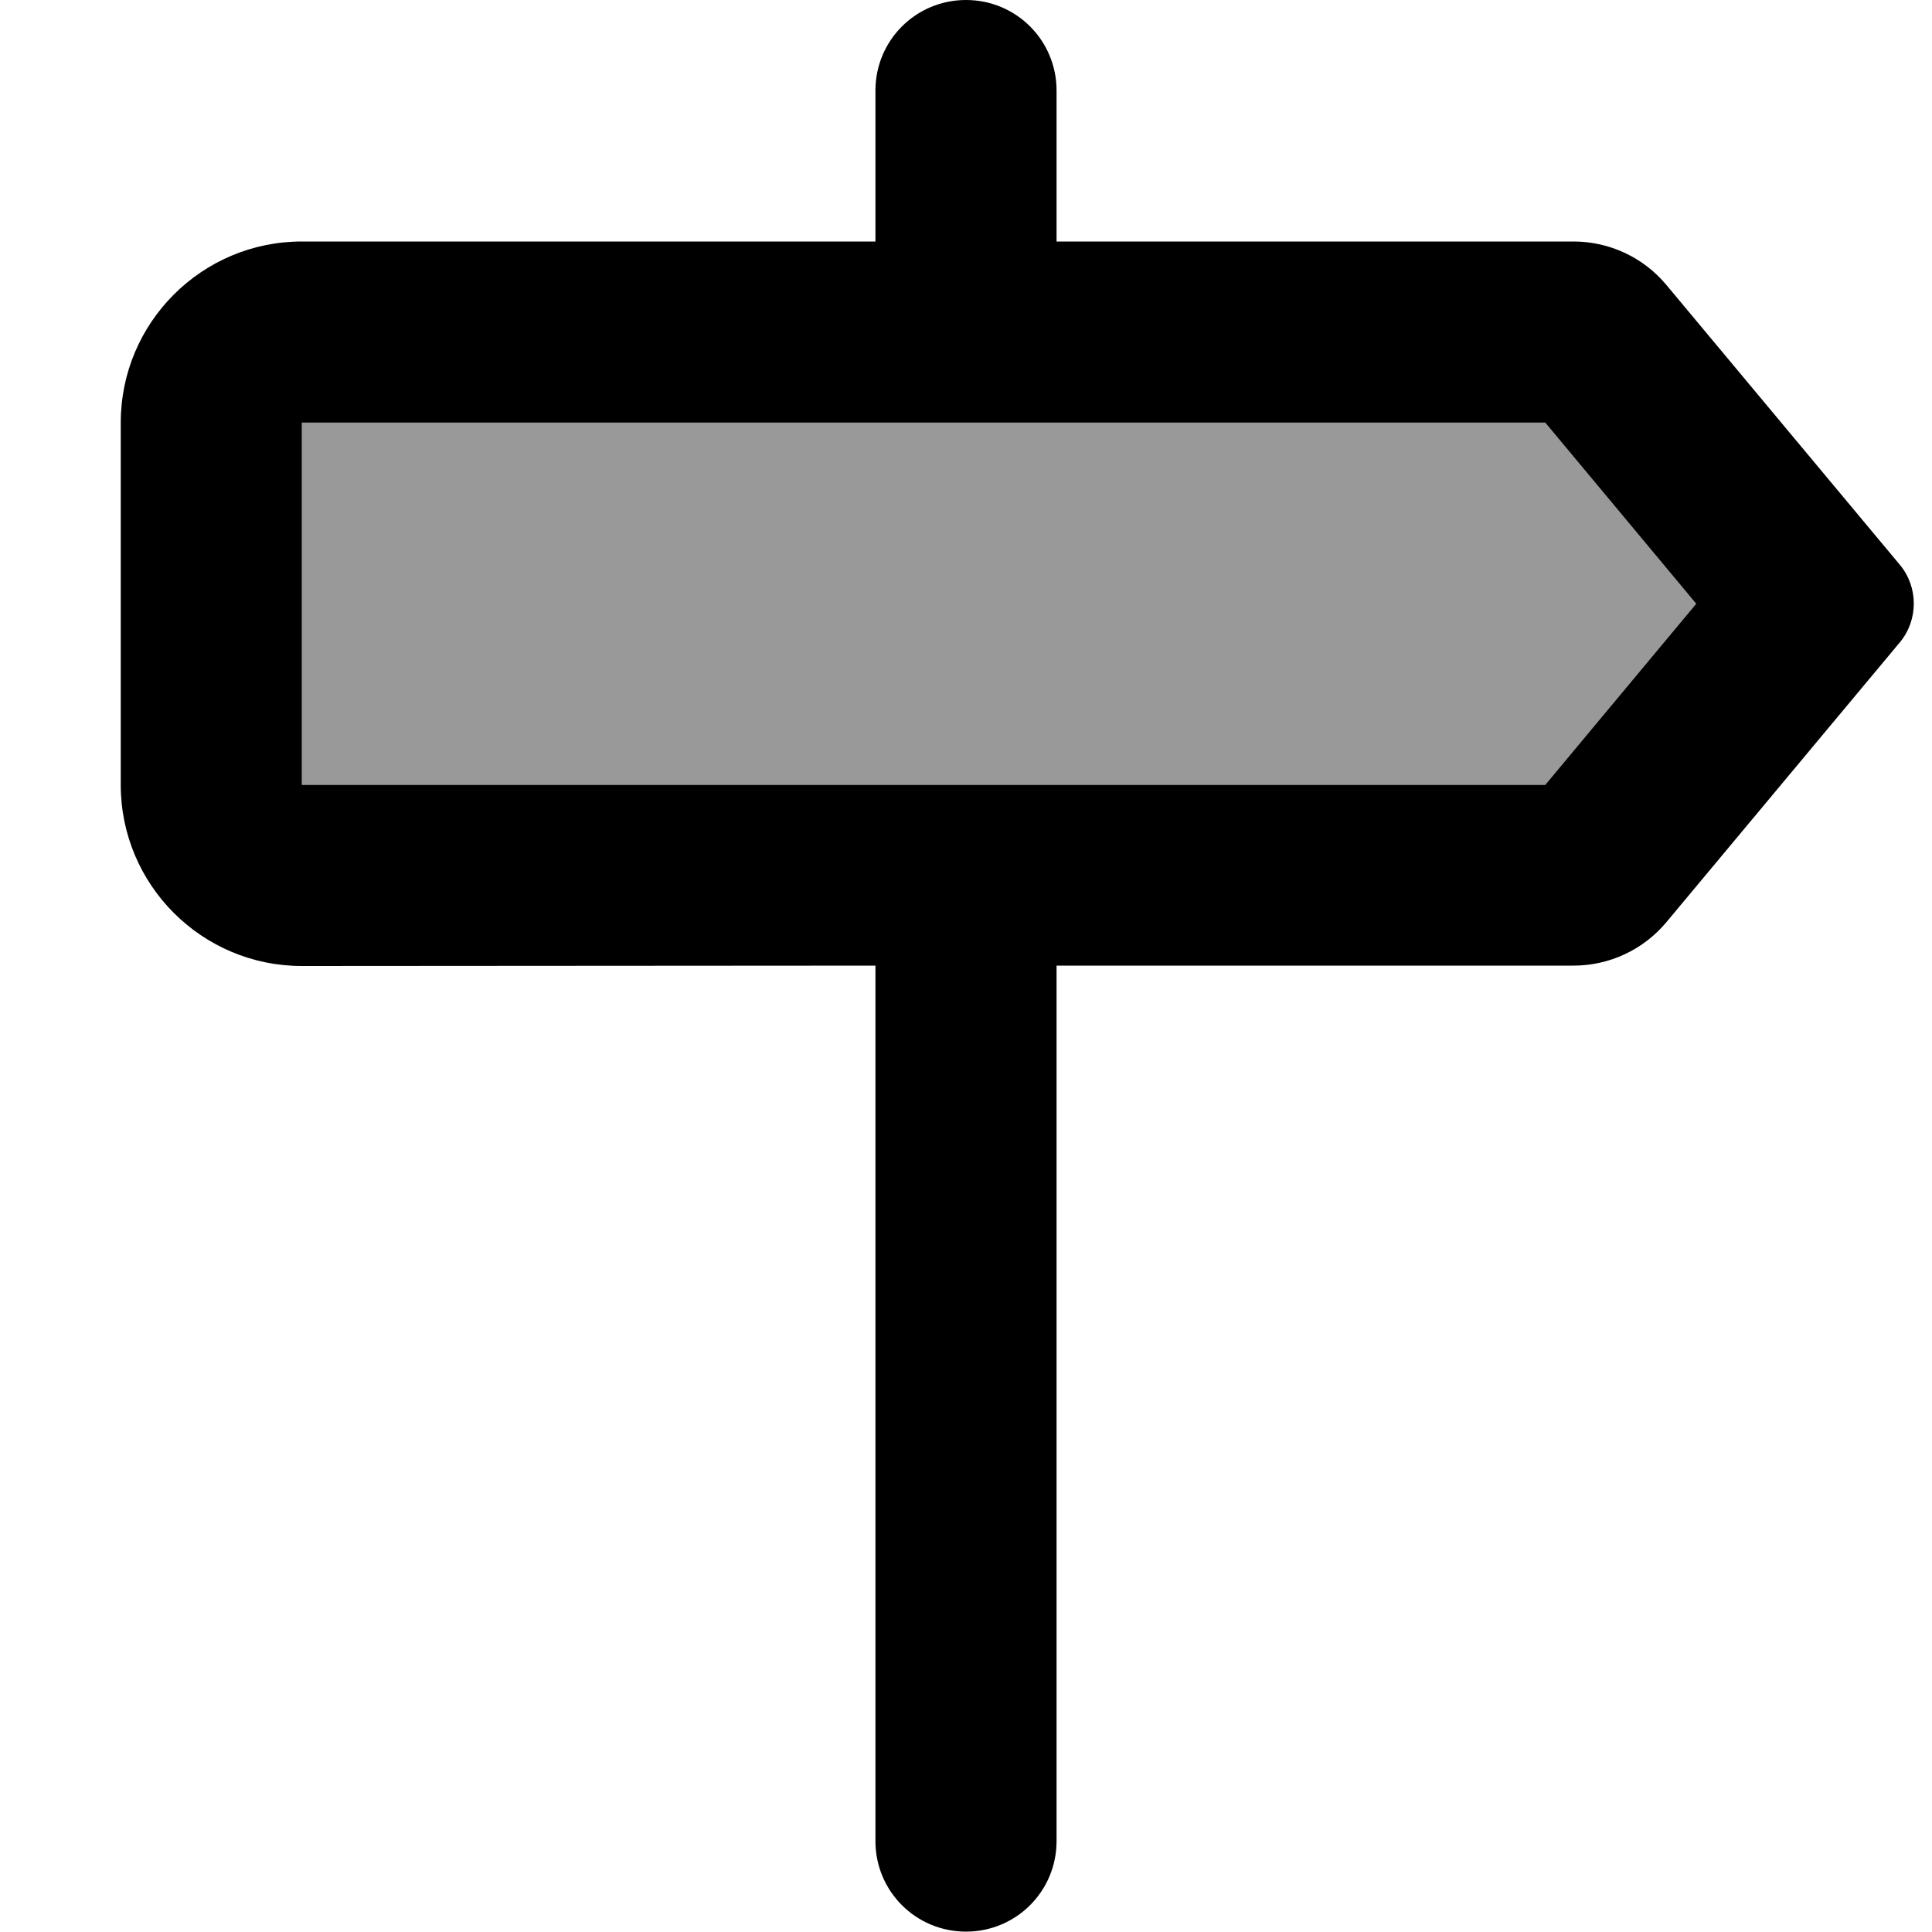
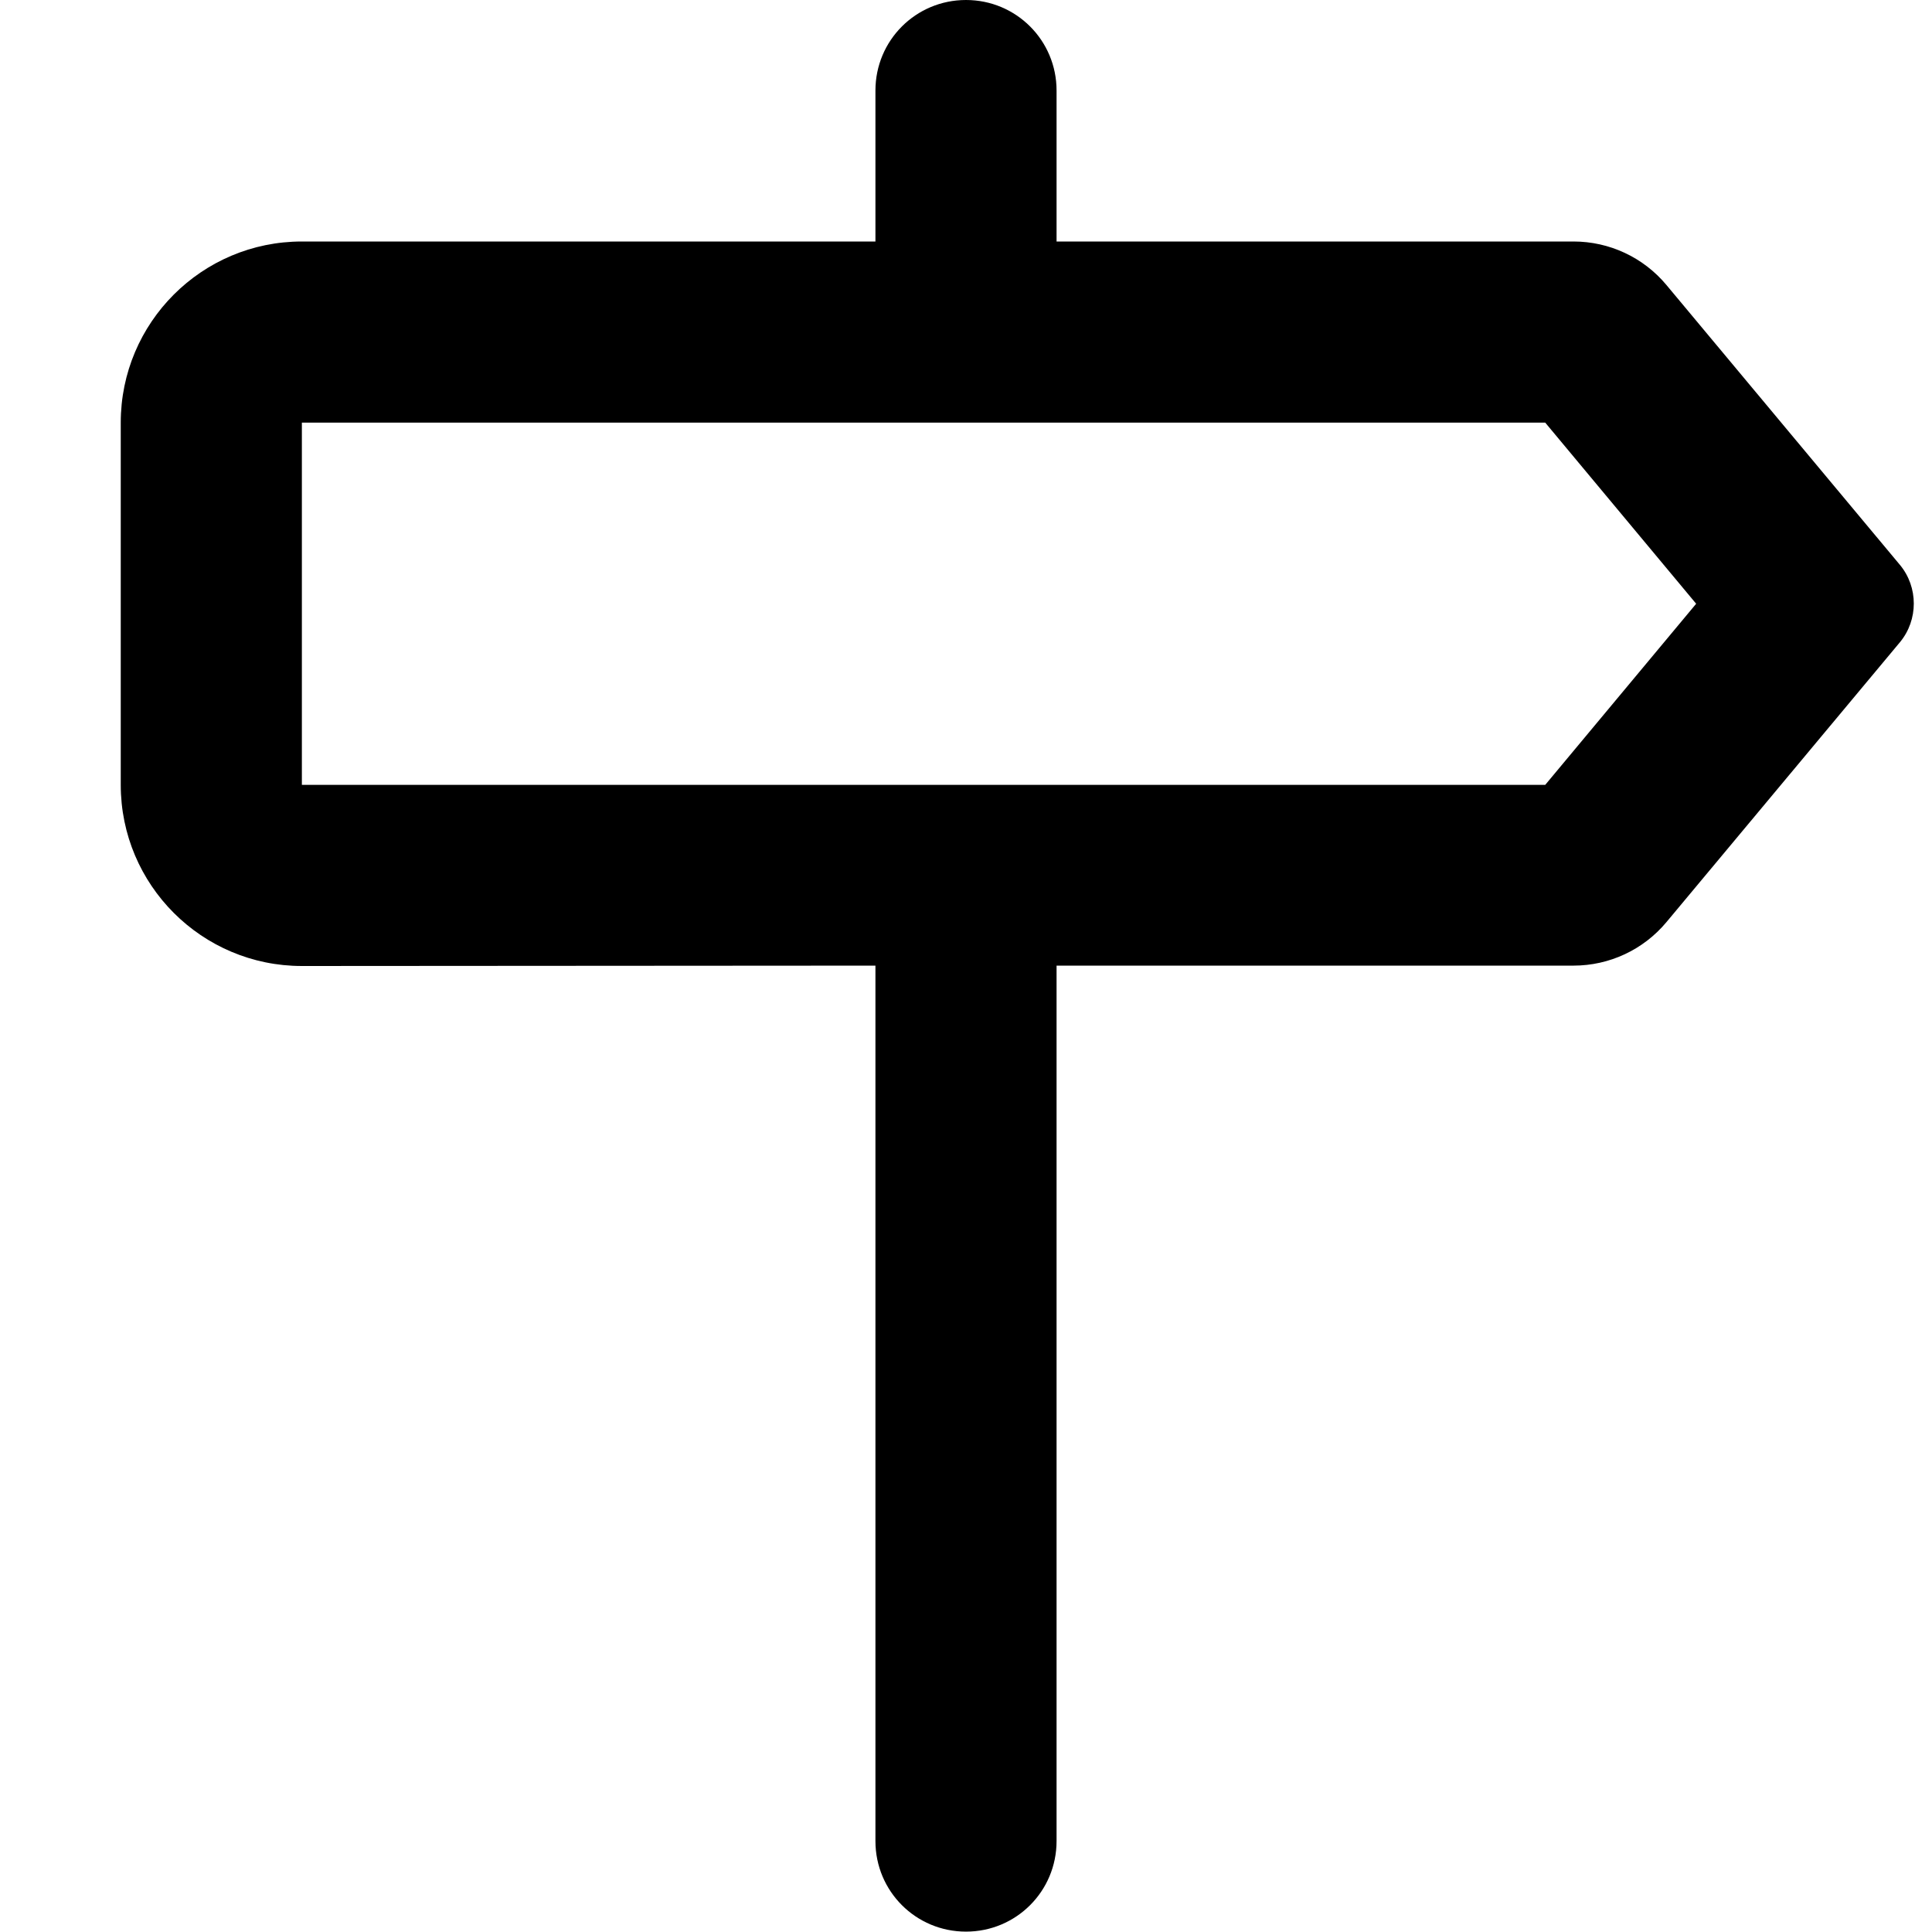
<svg xmlns="http://www.w3.org/2000/svg" viewBox="0 0 512 512">
  <defs>
    <style>.fa-secondary{opacity:.4}</style>
  </defs>
-   <path class="fa-secondary" d="M80 112l0 96 329.5 0 40-48-40-48L80 112z" />
  <path class="fa-primary" d="M232 24c0-13.3 10.7-24 24-24s24 10.7 24 24l0 40 137 0c9.5 0 18.5 4.2 24.6 11.5l61.9 74.2c4.9 5.9 4.9 14.6 0 20.5l-61.9 74.2c-6.1 7.3-15.1 11.5-24.6 11.5l-137 0 0 232c0 13.3-10.7 24-24 24s-24-10.7-24-24l0-232L80 256c-26.5 0-48-21.5-48-48l0-96c0-26.5 21.5-48 48-48l152 0 0-40zM449.5 160l-40-48L80 112l0 96 329.5 0 40-48z" />
</svg>